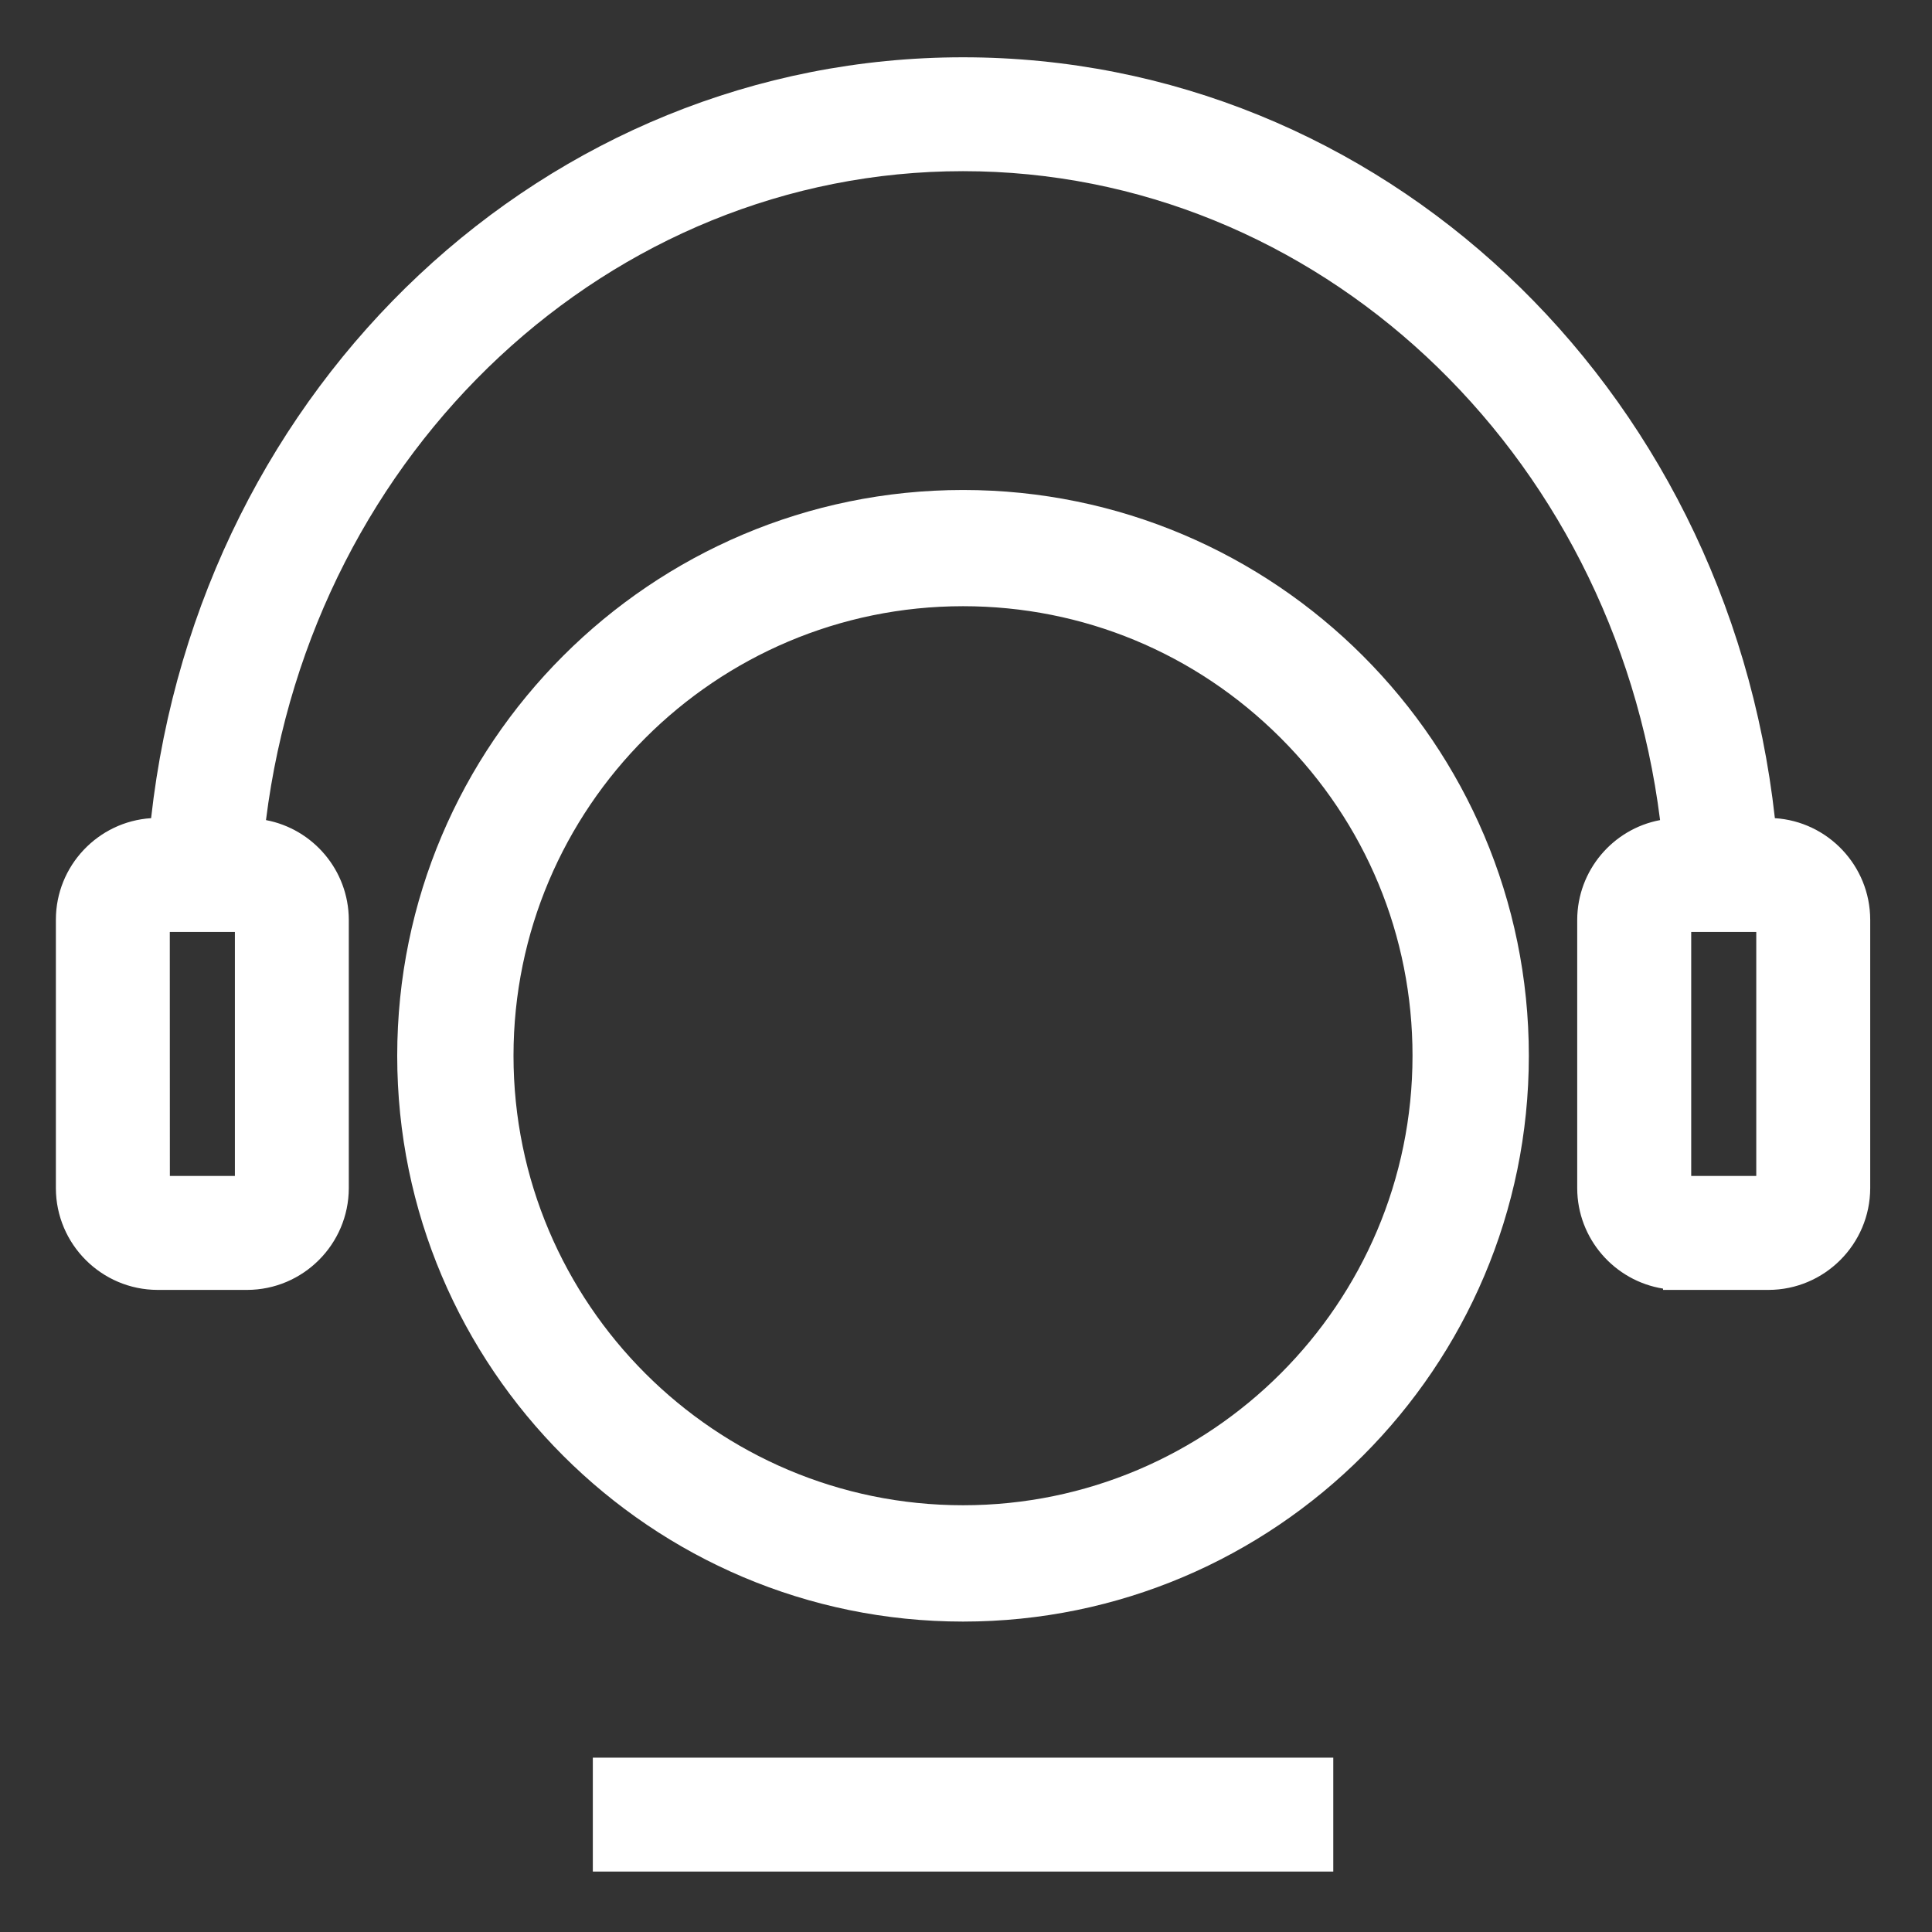
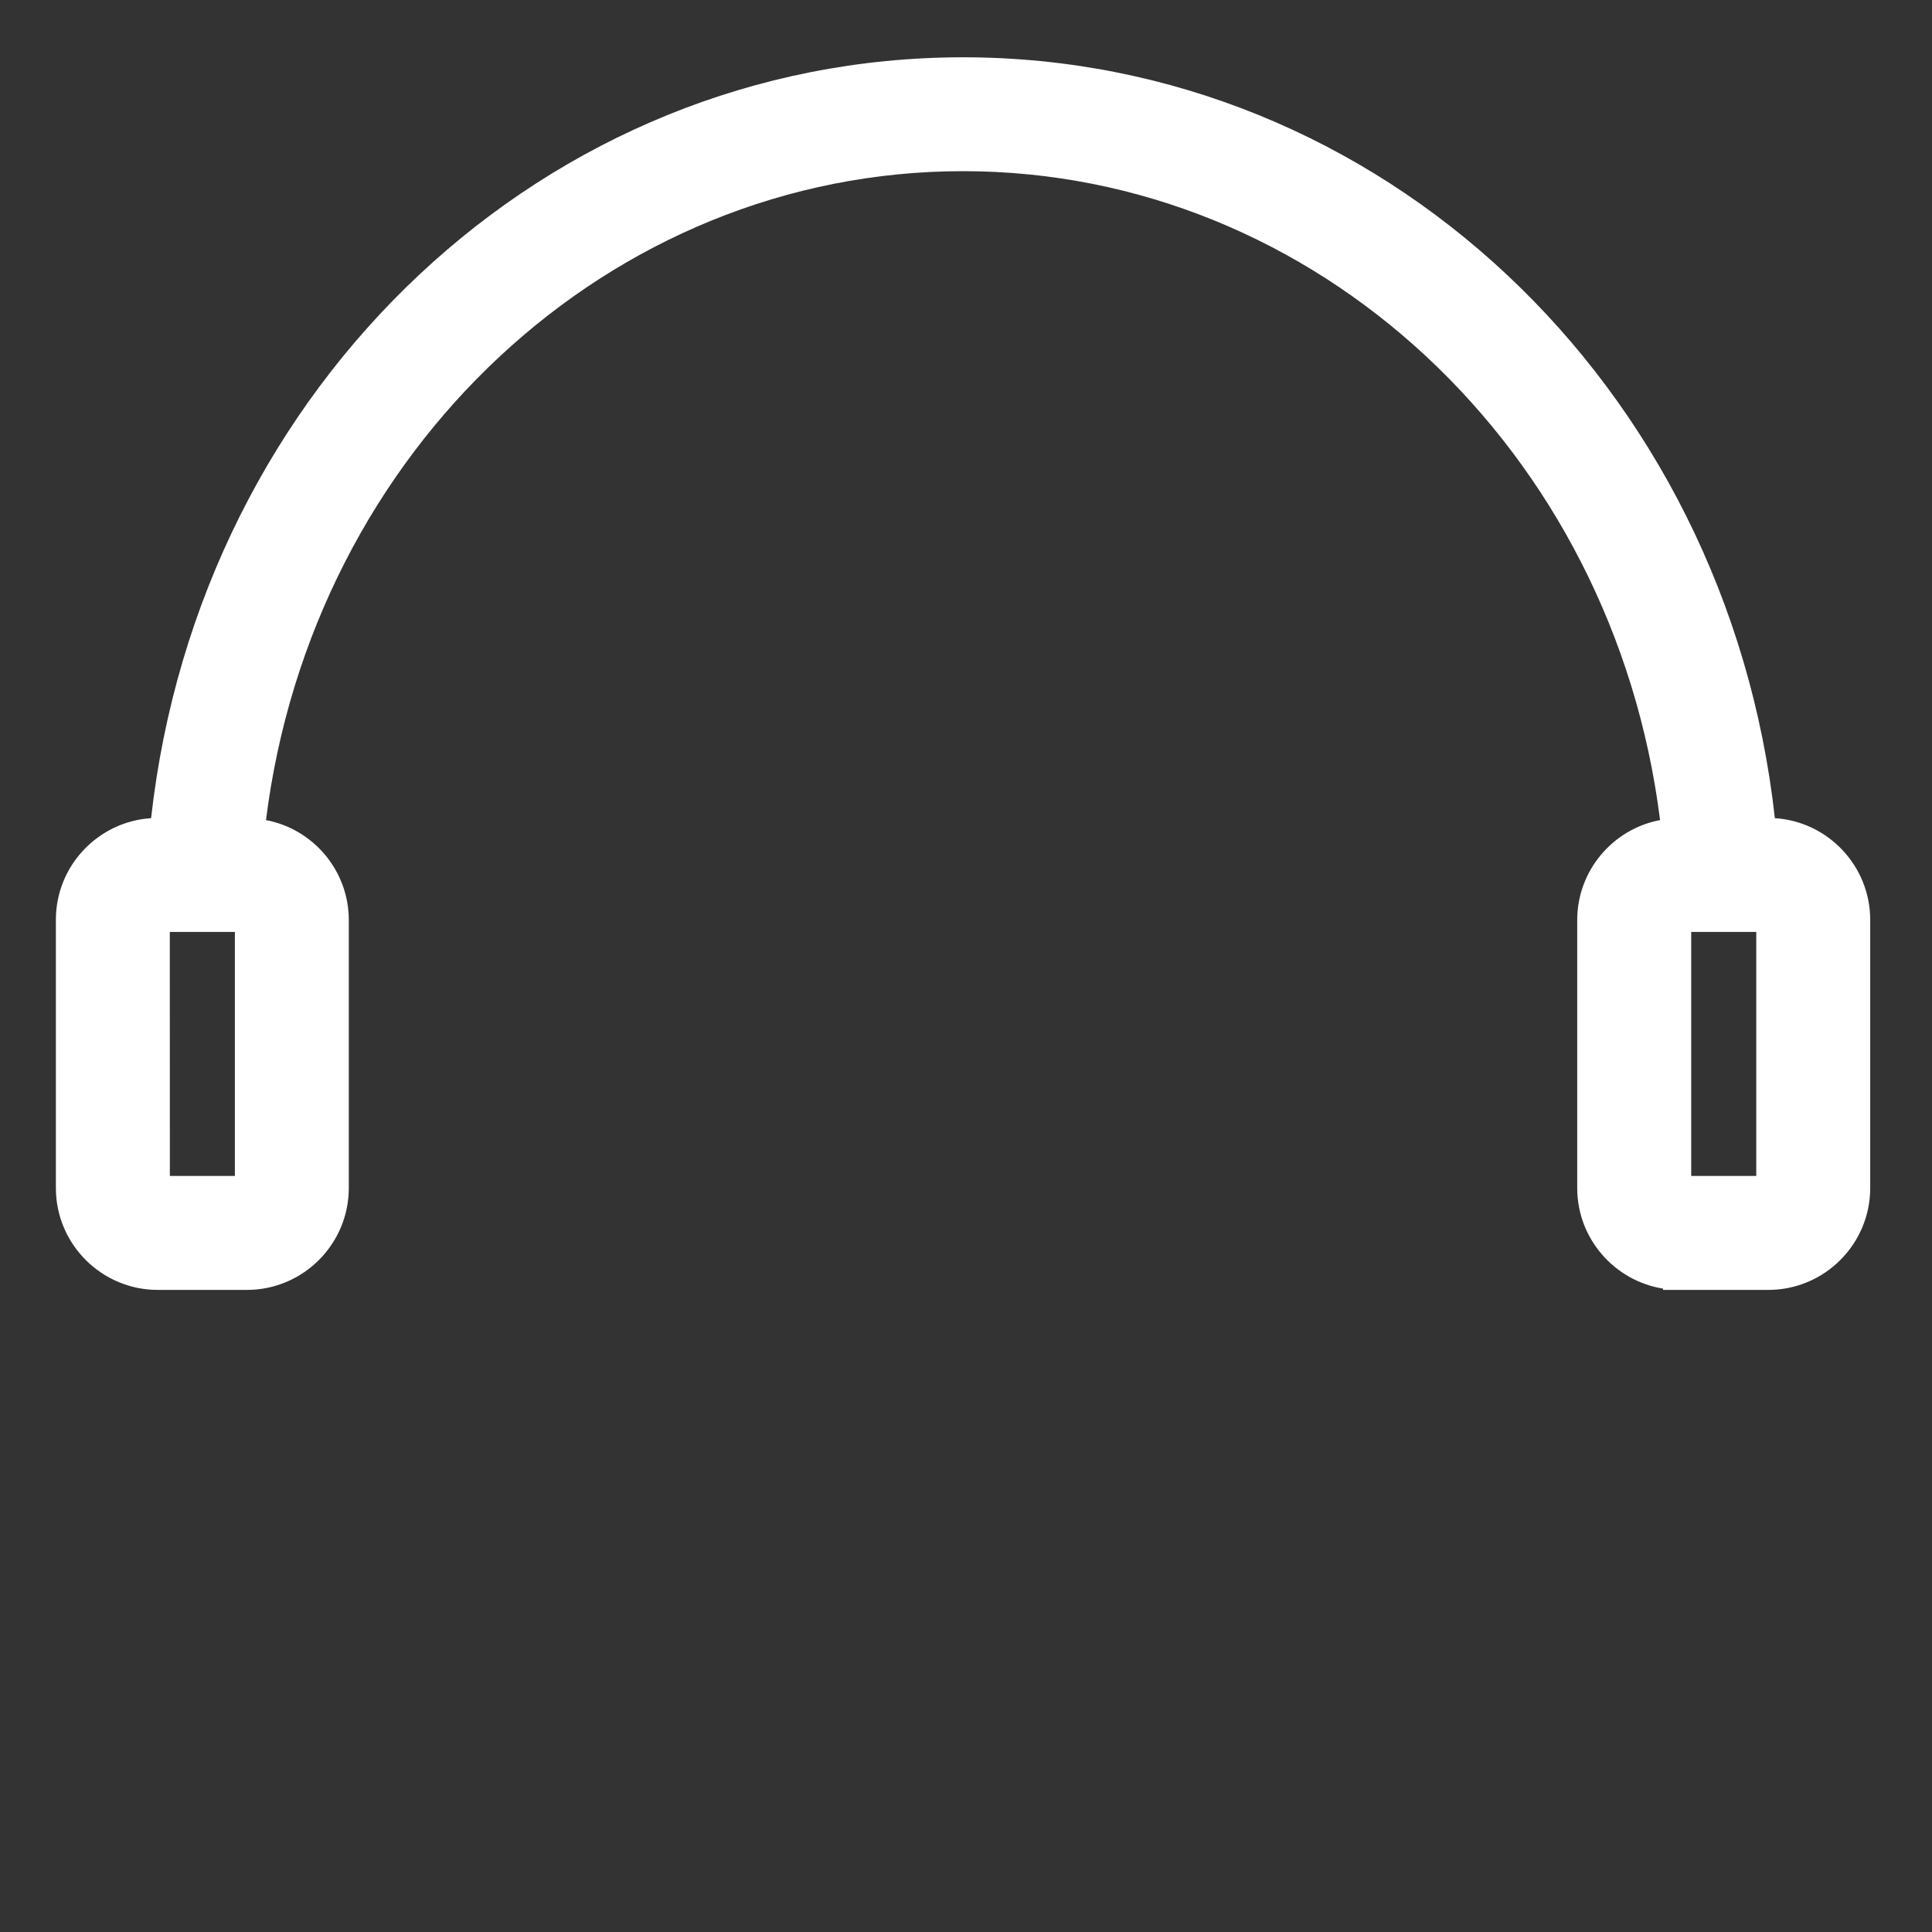
<svg xmlns="http://www.w3.org/2000/svg" width="52" height="52" viewBox="0 0 52 52" fill="none">
  <rect x="0" y="0" width="52" height="52" fill="#333333" stroke="none" />
-   <path d="M25.921 43.645C17.523 43.645 10.691 36.814 10.691 28.416C10.691 20.019 17.523 13.188 25.921 13.188C34.318 13.188 41.149 20.019 41.149 28.416C41.149 36.814 34.318 43.645 25.921 43.645ZM25.921 16.316C19.249 16.316 13.821 21.743 13.821 28.415C13.821 35.087 19.249 40.514 25.921 40.514C32.592 40.514 38.018 35.087 38.018 28.415C38.019 25.189 36.759 22.152 34.471 19.864C32.184 17.576 29.147 16.316 25.921 16.316Z" fill="#fff" />
-   <path d="M15.956 50.374V47.307H35.885V50.374H15.956ZM44.761 34.718V34.683C43.456 34.475 42.453 33.342 42.451 31.98V24.753C42.456 23.428 43.411 22.312 44.681 22.073C43.427 12.092 35.416 4.607 25.92 4.607C16.423 4.607 8.41 12.093 7.159 22.073C8.429 22.313 9.382 23.428 9.388 24.751V31.98C9.385 33.488 8.158 34.715 6.651 34.718H4.242C2.734 34.715 1.506 33.488 1.504 31.98V24.753C1.505 23.303 2.64 22.112 4.067 22.021C5.372 10.325 14.718 1.542 25.921 1.542C37.125 1.542 46.471 10.325 47.771 22.021C49.199 22.112 50.334 23.303 50.337 24.753V31.98C50.334 33.488 49.106 34.716 47.599 34.718H44.761V34.718ZM47.27 31.651V25.083H45.519V31.651H47.27ZM6.322 31.651V25.083H4.57L4.572 31.651H6.322Z" fill="#fff" />
+   <path d="M15.956 50.374V47.307V50.374H15.956ZM44.761 34.718V34.683C43.456 34.475 42.453 33.342 42.451 31.98V24.753C42.456 23.428 43.411 22.312 44.681 22.073C43.427 12.092 35.416 4.607 25.92 4.607C16.423 4.607 8.41 12.093 7.159 22.073C8.429 22.313 9.382 23.428 9.388 24.751V31.98C9.385 33.488 8.158 34.715 6.651 34.718H4.242C2.734 34.715 1.506 33.488 1.504 31.98V24.753C1.505 23.303 2.64 22.112 4.067 22.021C5.372 10.325 14.718 1.542 25.921 1.542C37.125 1.542 46.471 10.325 47.771 22.021C49.199 22.112 50.334 23.303 50.337 24.753V31.98C50.334 33.488 49.106 34.716 47.599 34.718H44.761V34.718ZM47.27 31.651V25.083H45.519V31.651H47.27ZM6.322 31.651V25.083H4.57L4.572 31.651H6.322Z" fill="#fff" />
</svg>